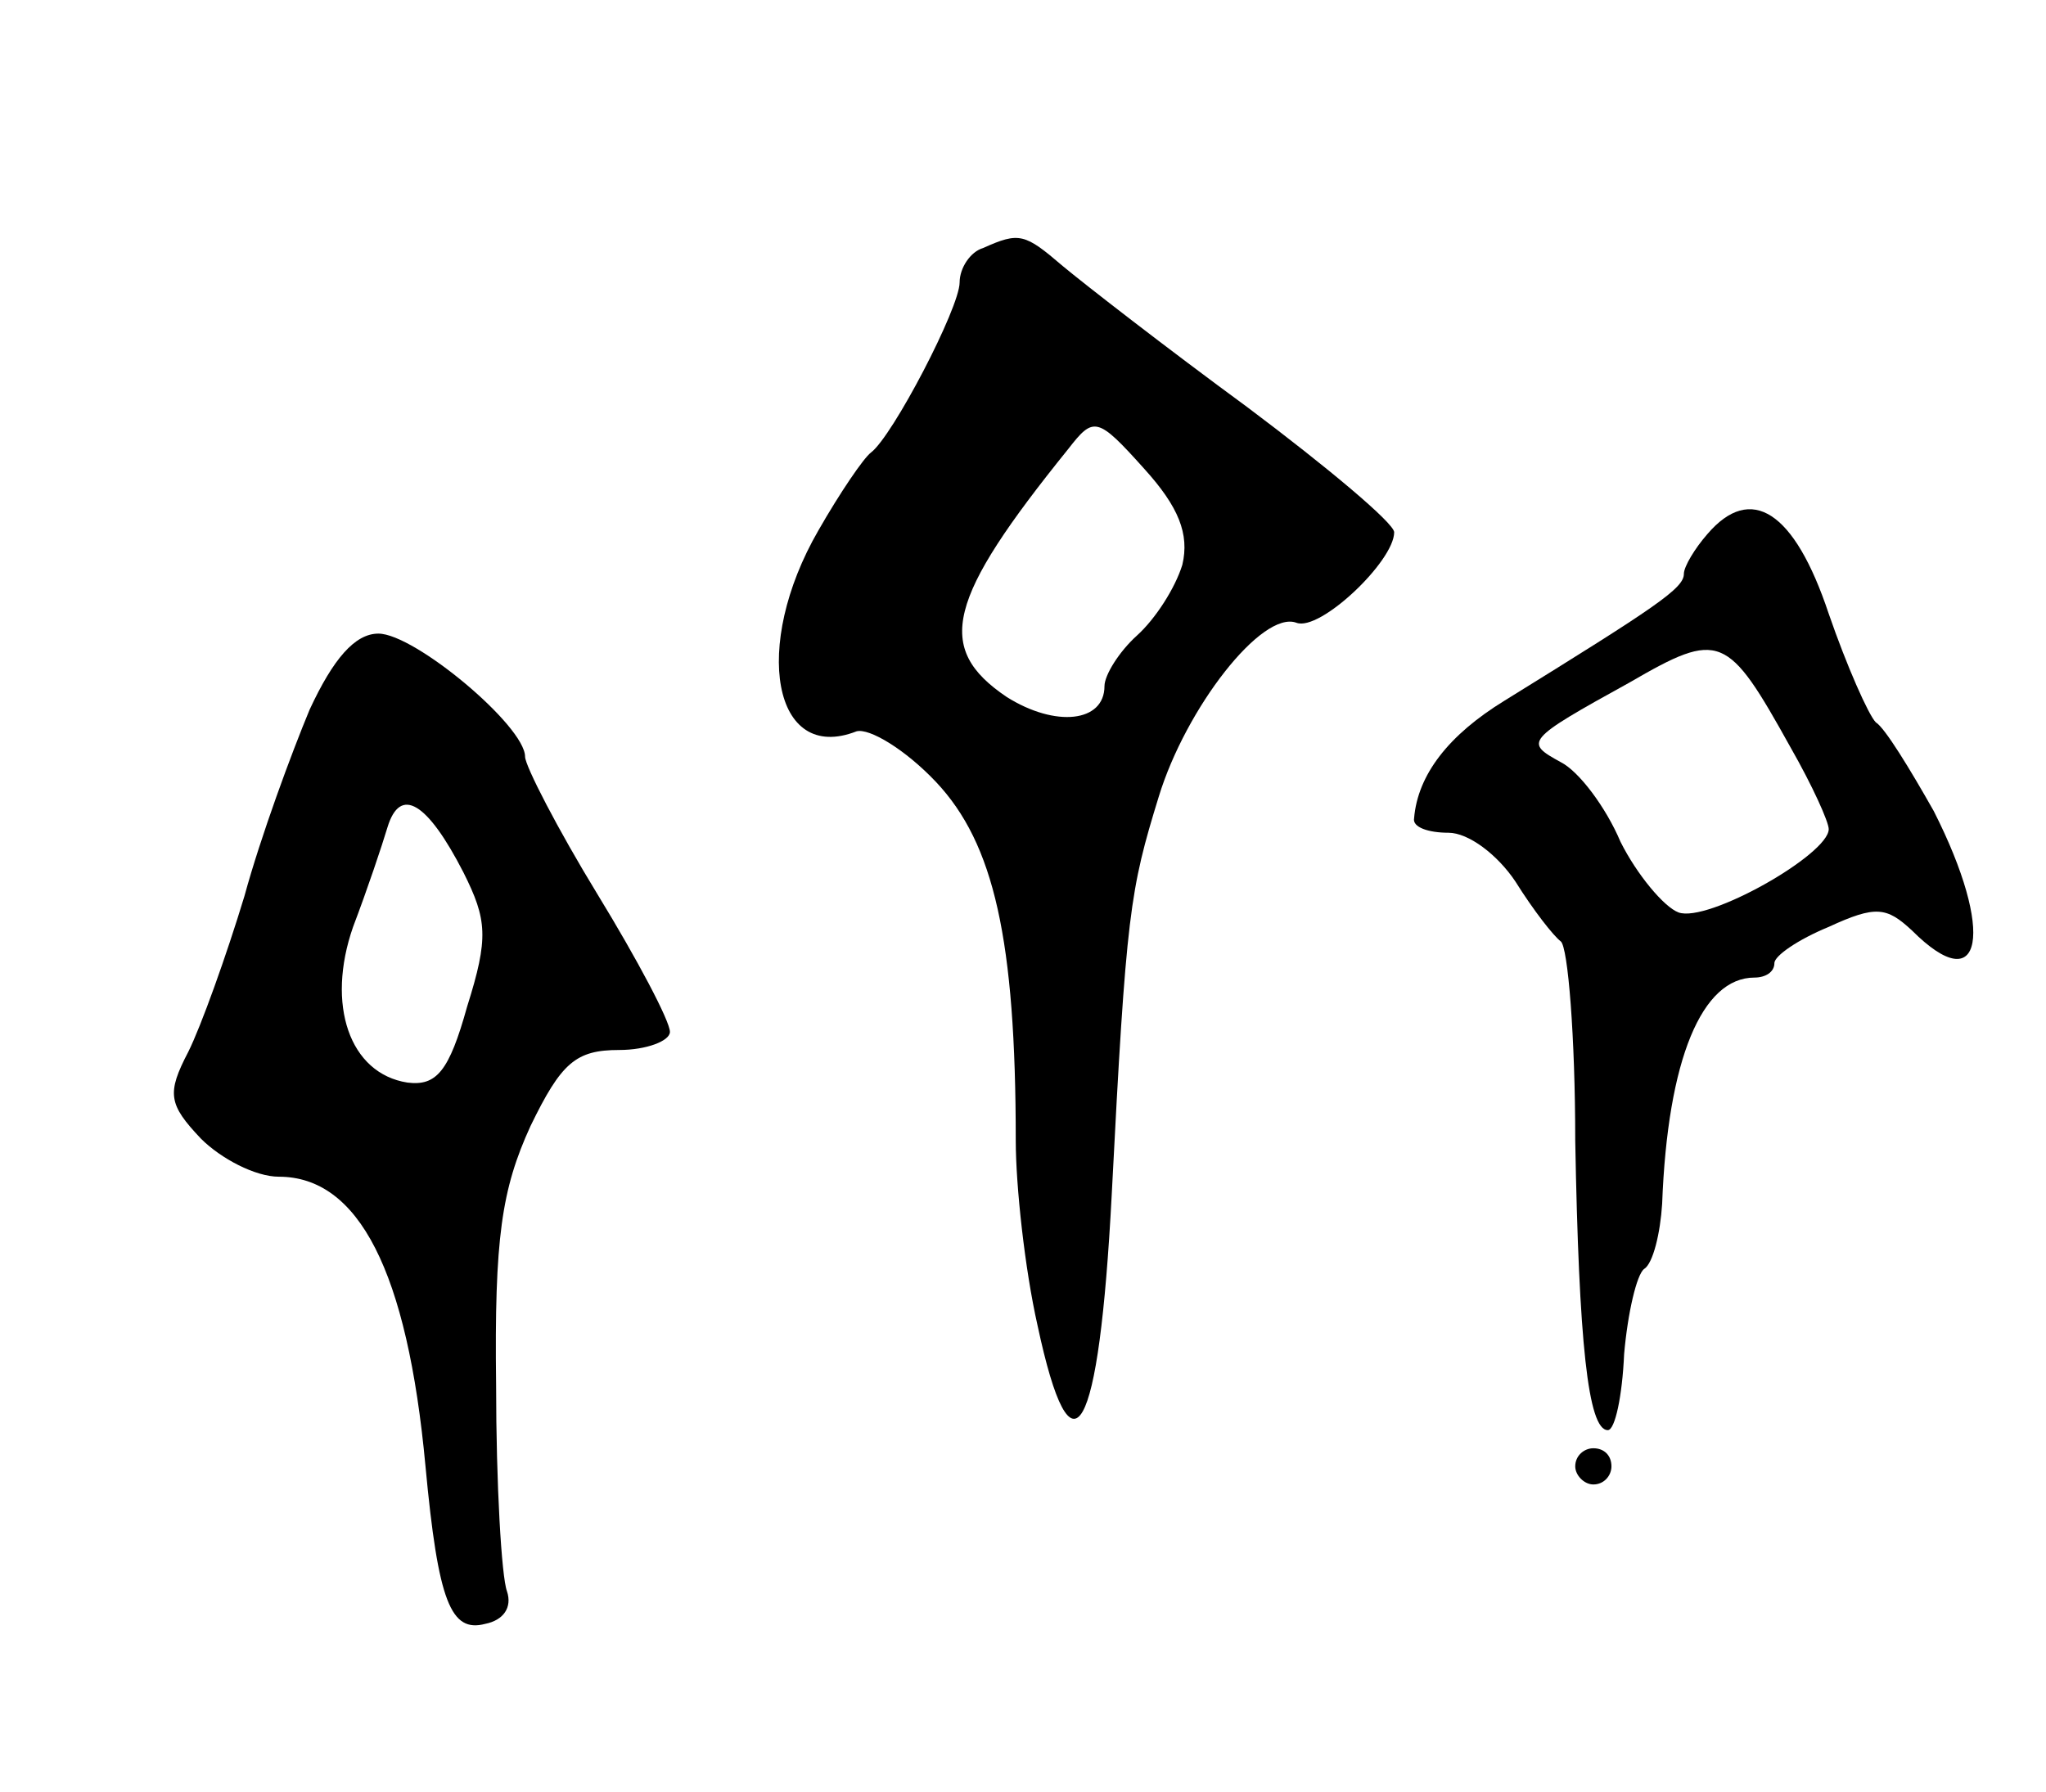
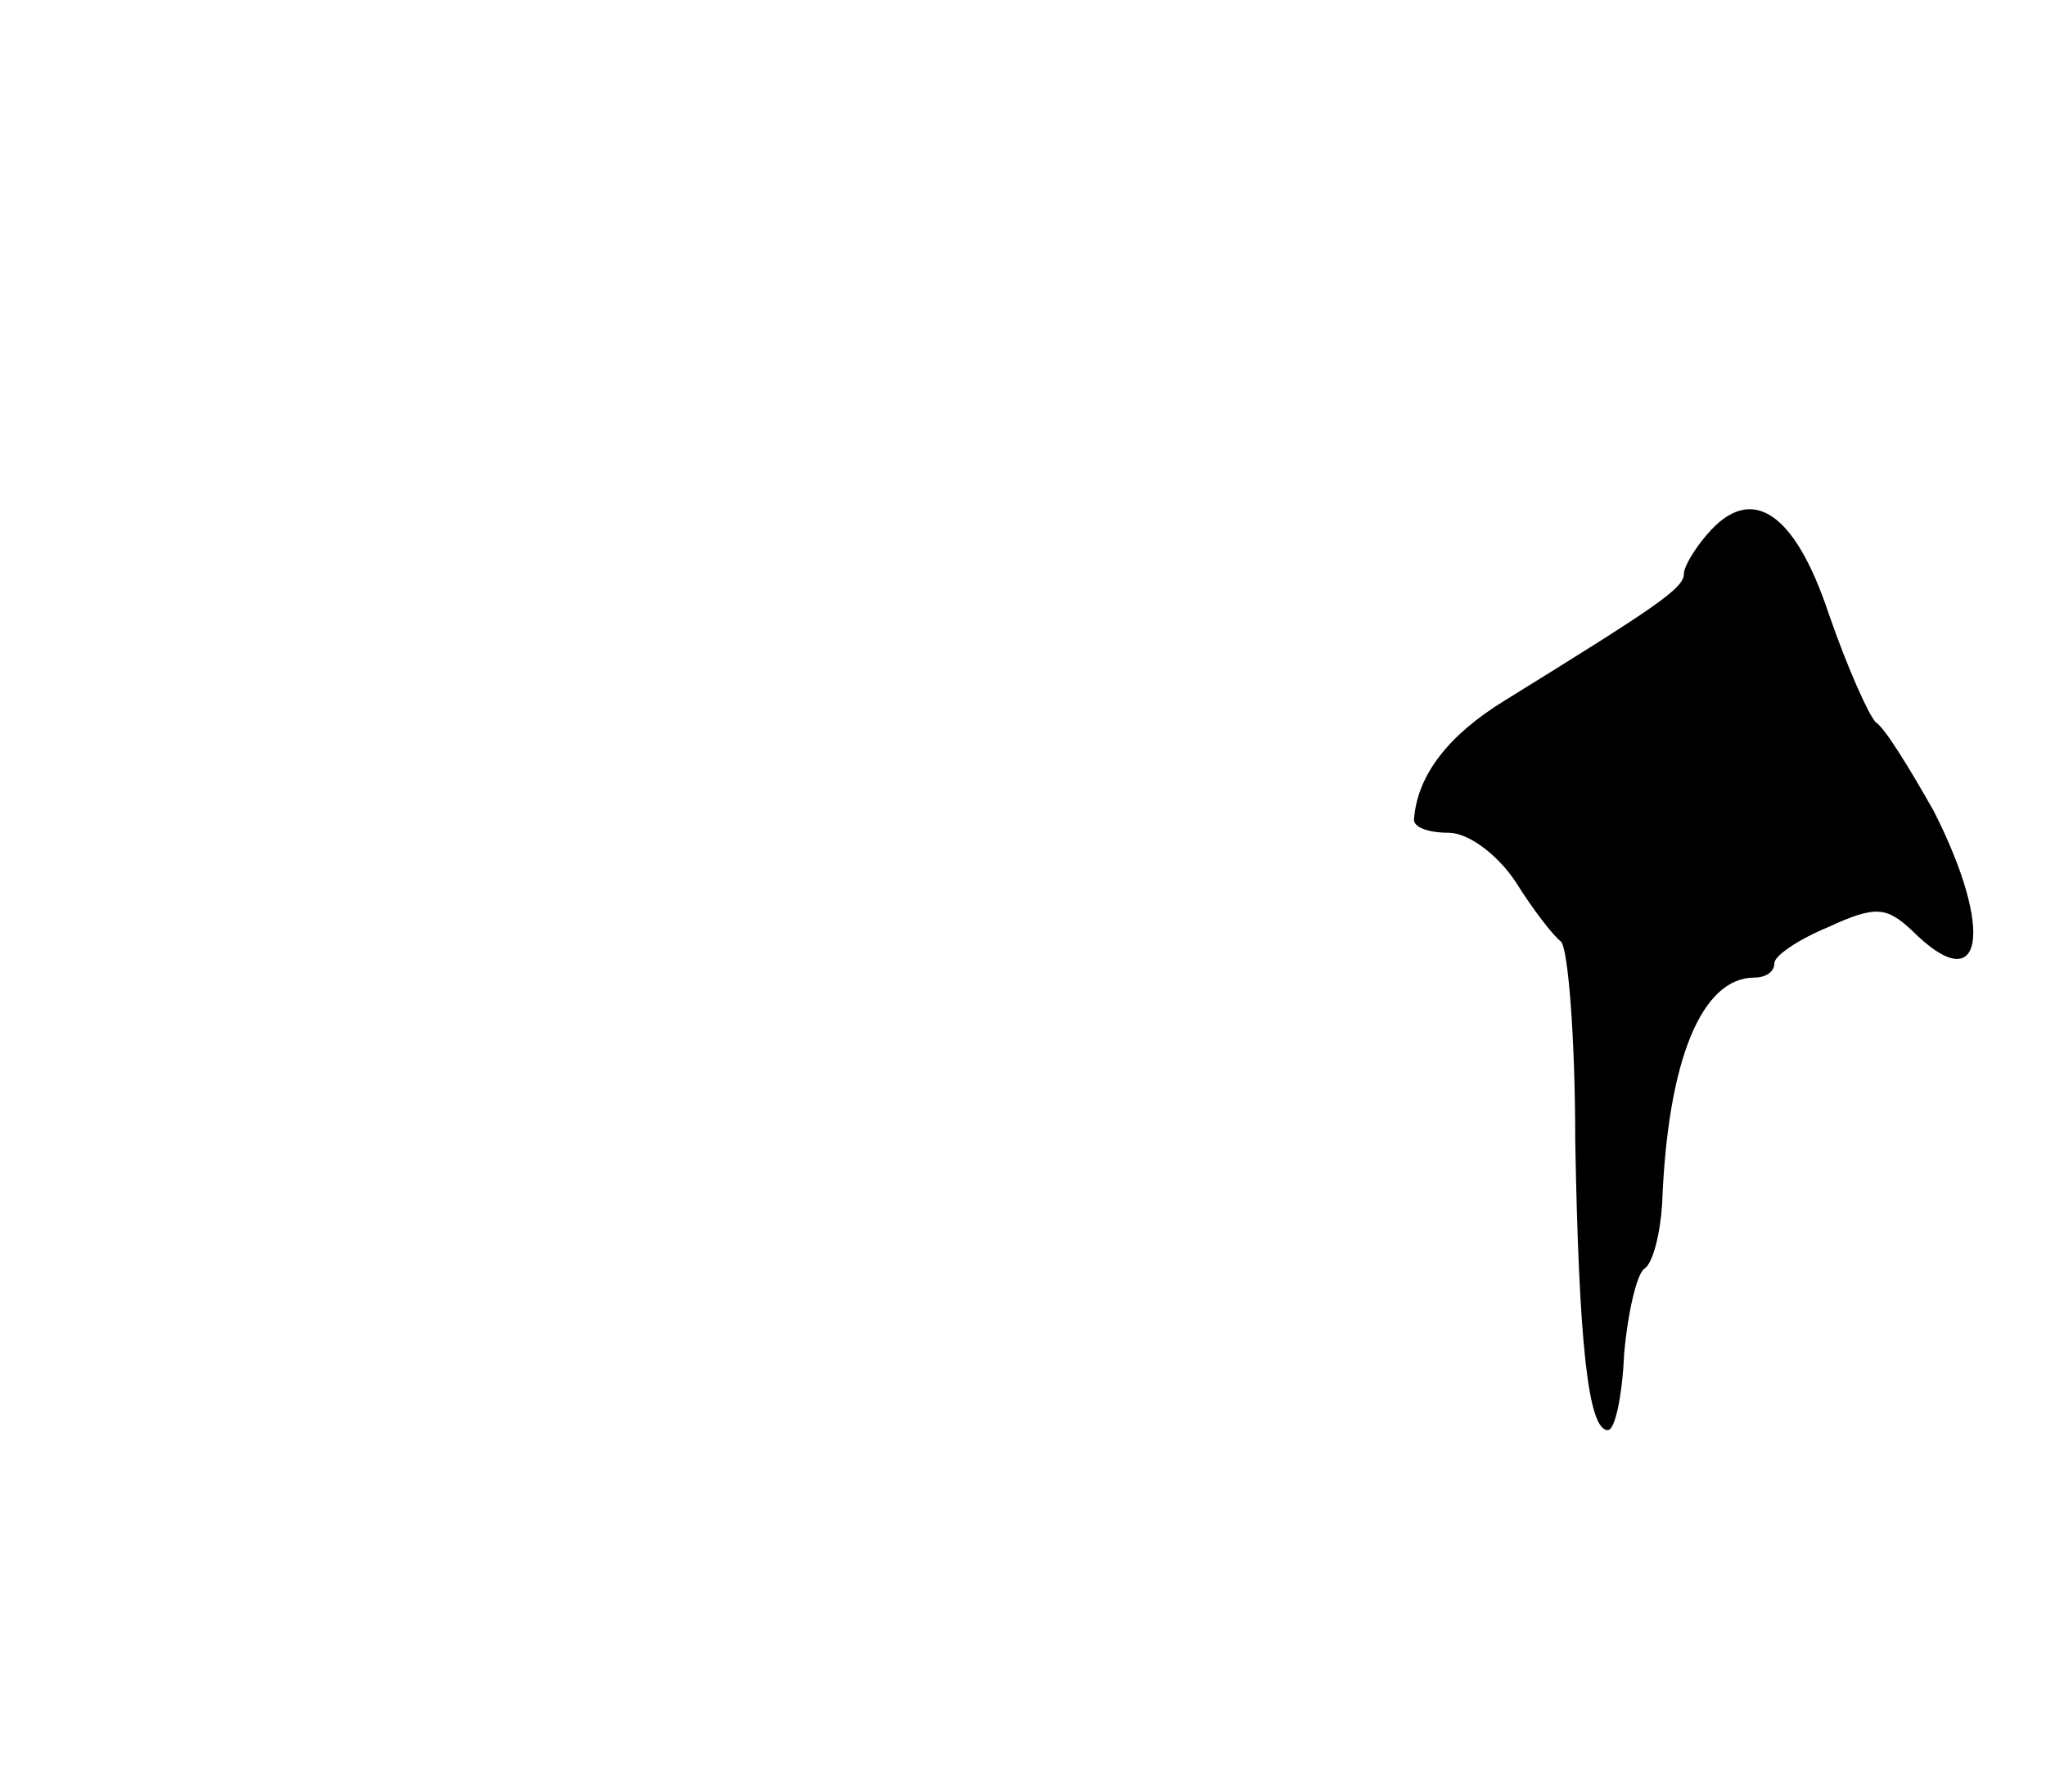
<svg xmlns="http://www.w3.org/2000/svg" version="1.0" width="113" height="99" viewBox="0 0 113 99">
  <g transform="translate(0,99) scale(0.1,-0.1)">
-     <path d="M543 853 c-7 -2 -13 -11 -13 -19 0 -14 -37 -85 -49 -94 -4 -3 -17 -22 -29 -43 -37 -64 -25 -129 21 -111 7 2 27 -10 44 -28 32 -34 44 -87 44 -198 0 -25 5 -71 12 -102 19 -89 34 -62 41 72 8 156 10 168 26 220 15 49 57 103 76 96 13 -5 54 34 54 50 0 5 -37 36 -81 69 -45 33 -90 68 -102 78 -21 18 -24 19 -44 10z m110 -175 c-4 -13 -15 -30 -25 -39 -10 -9 -18 -22 -18 -28 0 -20 -27 -23 -54 -6 -40 27 -33 54 34 137 14 18 16 18 42 -11 19 -21 25 -36 21 -53z" />
-     <path d="M943 695 c-7 -8 -13 -18 -13 -22 0 -8 -15 -18 -99 -70 -31 -19 -48 -41 -50 -65 -1 -5 8 -8 19 -8 11 0 27 -12 37 -27 10 -16 21 -30 25 -33 4 -3 8 -53 8 -110 2 -111 7 -160 18 -160 4 0 8 19 9 42 2 23 7 44 11 47 5 3 9 20 10 36 3 80 22 125 51 125 6 0 11 3 11 8 0 4 13 13 30 20 26 12 32 11 46 -2 39 -39 46 -1 12 66 -13 23 -27 46 -32 49 -4 4 -16 31 -26 60 -19 57 -43 72 -67 44z m46 -118 c12 -21 21 -41 21 -45 0 -14 -67 -52 -83 -46 -8 3 -23 21 -32 39 -8 19 -23 39 -33 44 -20 11 -20 12 38 44 50 29 54 27 89 -36z" />
-     <path d="M171 598 c-10 -24 -27 -70 -36 -103 -10 -33 -24 -72 -31 -86 -12 -23 -11 -29 7 -48 11 -11 30 -21 43 -21 44 0 71 -52 81 -160 7 -75 14 -92 33 -87 10 2 15 9 12 18 -3 8 -6 59 -6 114 -1 81 3 108 19 143 17 35 25 42 49 42 15 0 28 5 28 10 0 6 -18 40 -40 76 -22 36 -40 71 -40 76 0 17 -61 68 -81 68 -13 0 -25 -14 -38 -42z m85 -90 c13 -26 14 -36 2 -74 -10 -36 -17 -44 -33 -42 -32 5 -45 43 -30 86 8 21 16 45 19 55 7 23 22 14 42 -25z" />
-     <path d="M870 180 c0 -5 5 -10 10 -10 6 0 10 5 10 10 0 6 -4 10 -10 10 -5 0 -10 -4 -10 -10z" />
+     <path d="M943 695 c-7 -8 -13 -18 -13 -22 0 -8 -15 -18 -99 -70 -31 -19 -48 -41 -50 -65 -1 -5 8 -8 19 -8 11 0 27 -12 37 -27 10 -16 21 -30 25 -33 4 -3 8 -53 8 -110 2 -111 7 -160 18 -160 4 0 8 19 9 42 2 23 7 44 11 47 5 3 9 20 10 36 3 80 22 125 51 125 6 0 11 3 11 8 0 4 13 13 30 20 26 12 32 11 46 -2 39 -39 46 -1 12 66 -13 23 -27 46 -32 49 -4 4 -16 31 -26 60 -19 57 -43 72 -67 44z m46 -118 z" />
  </g>
</svg>